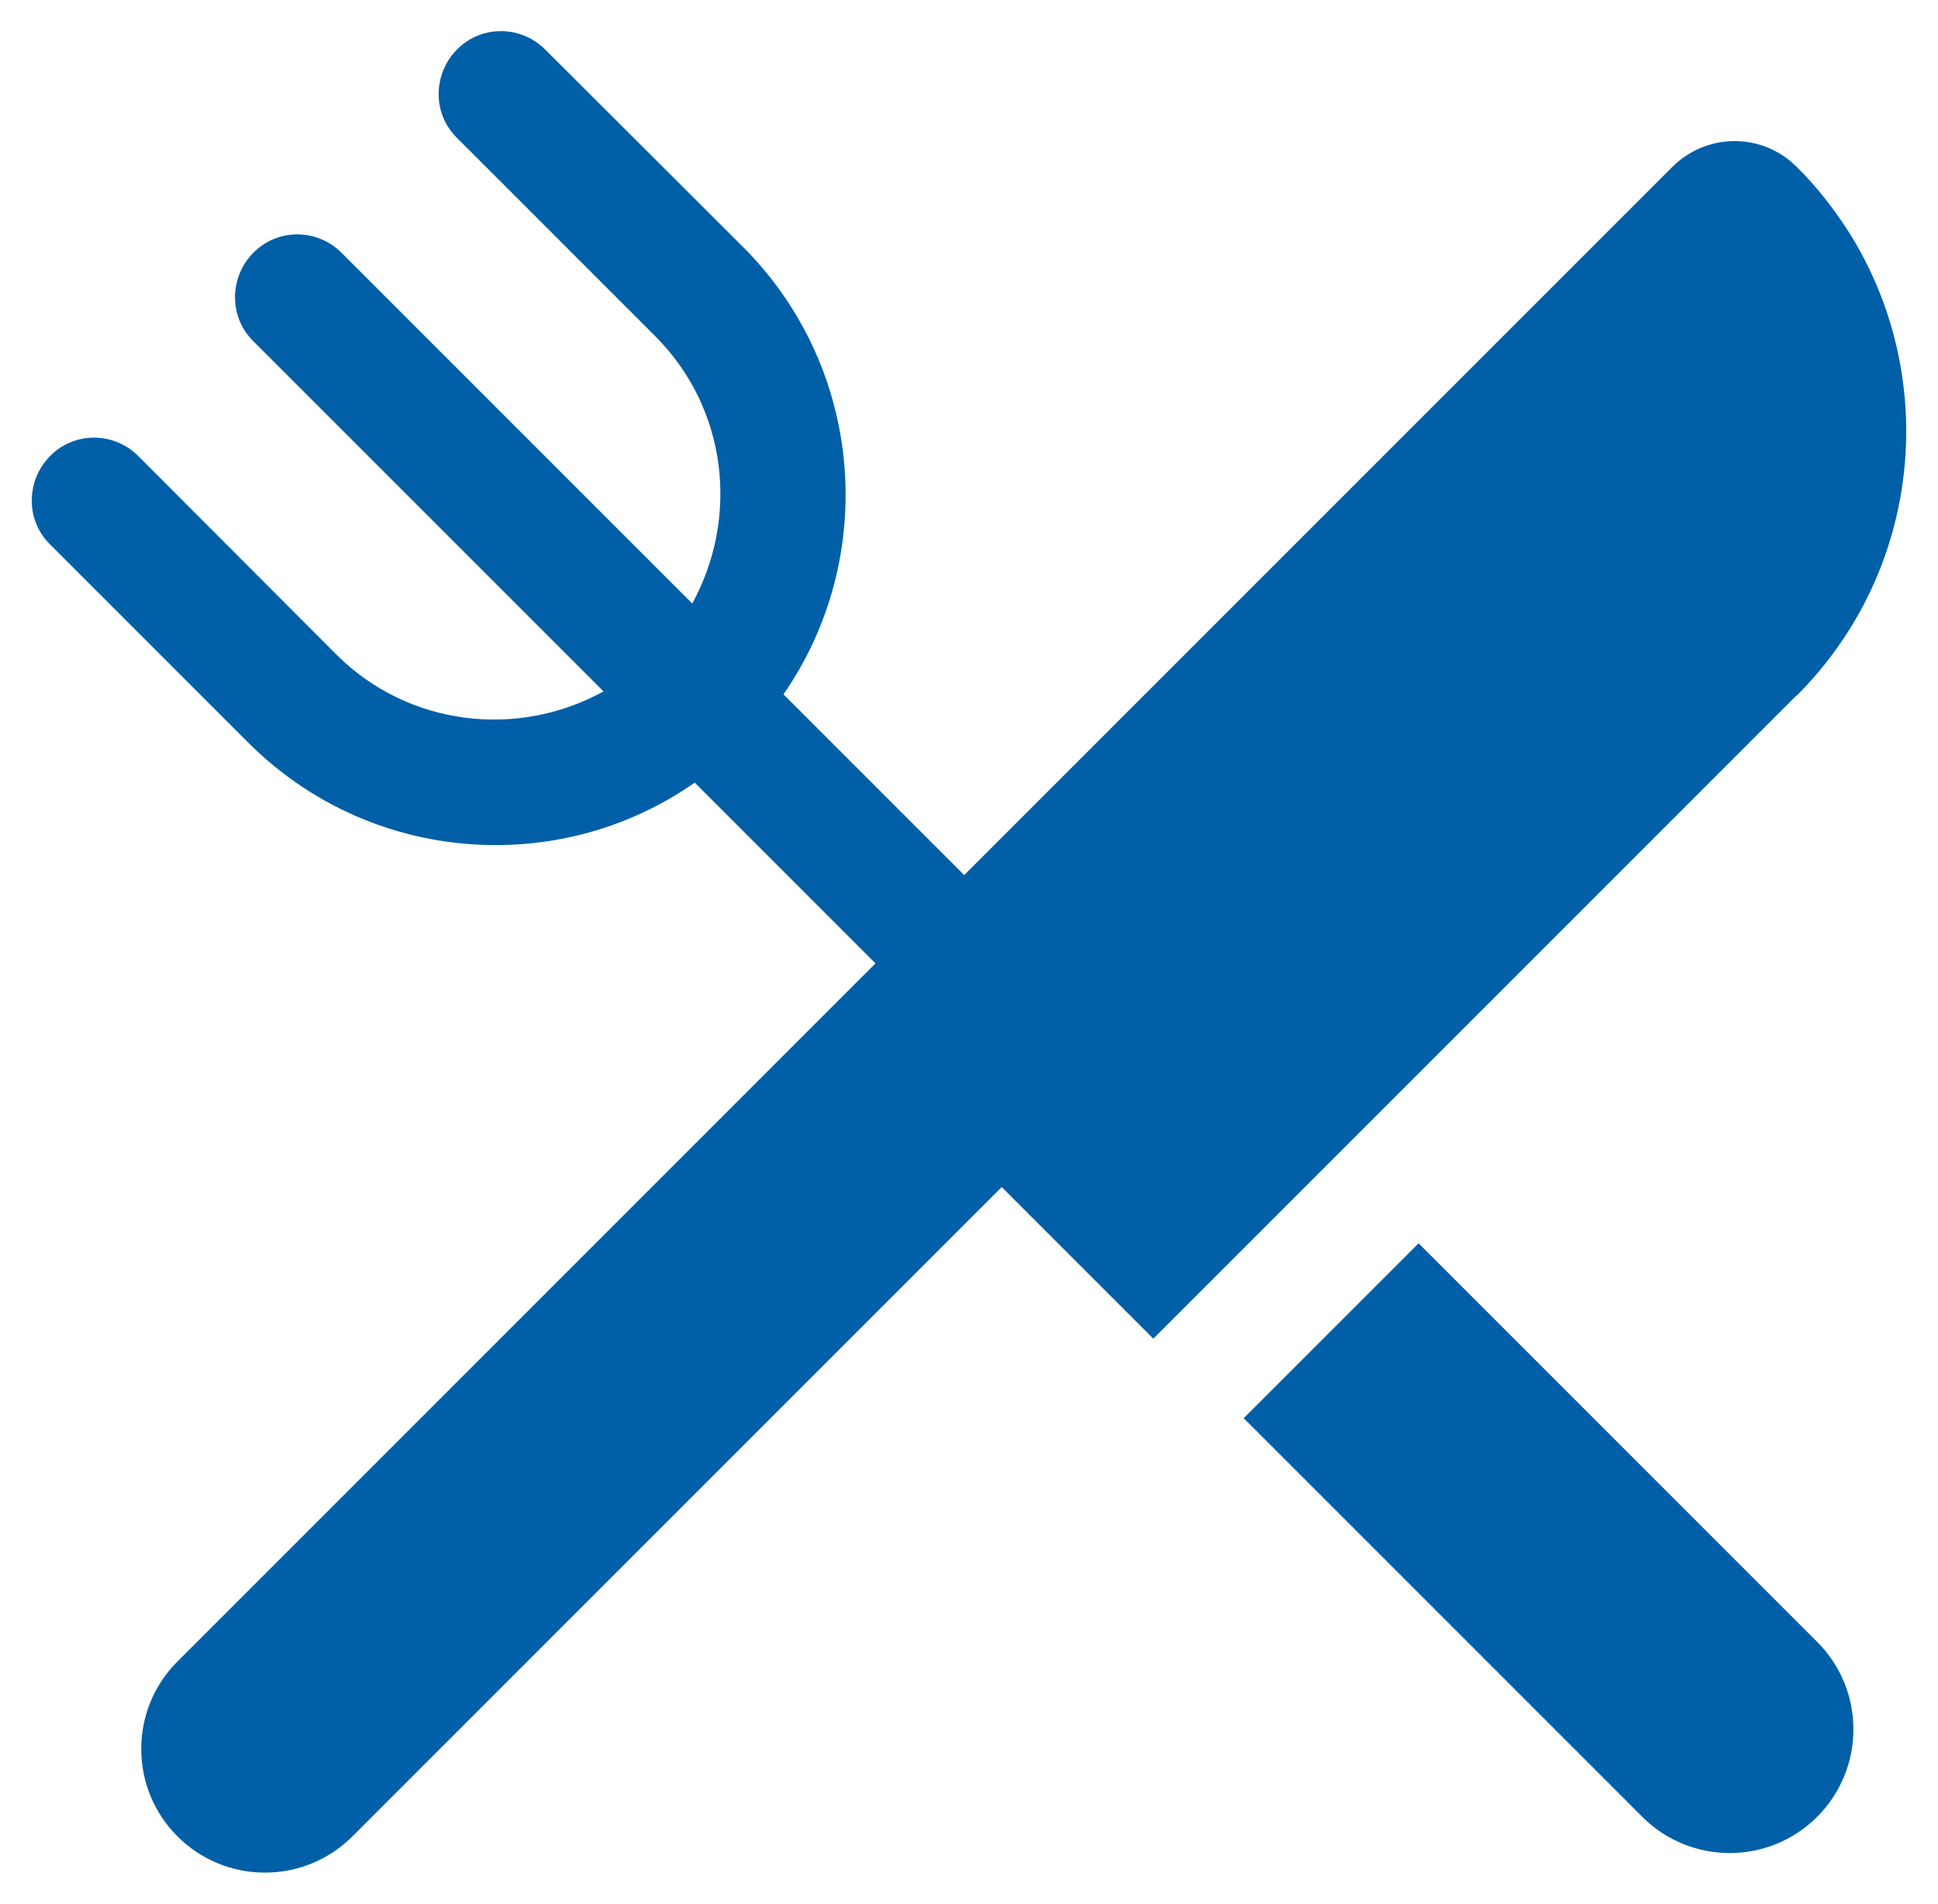
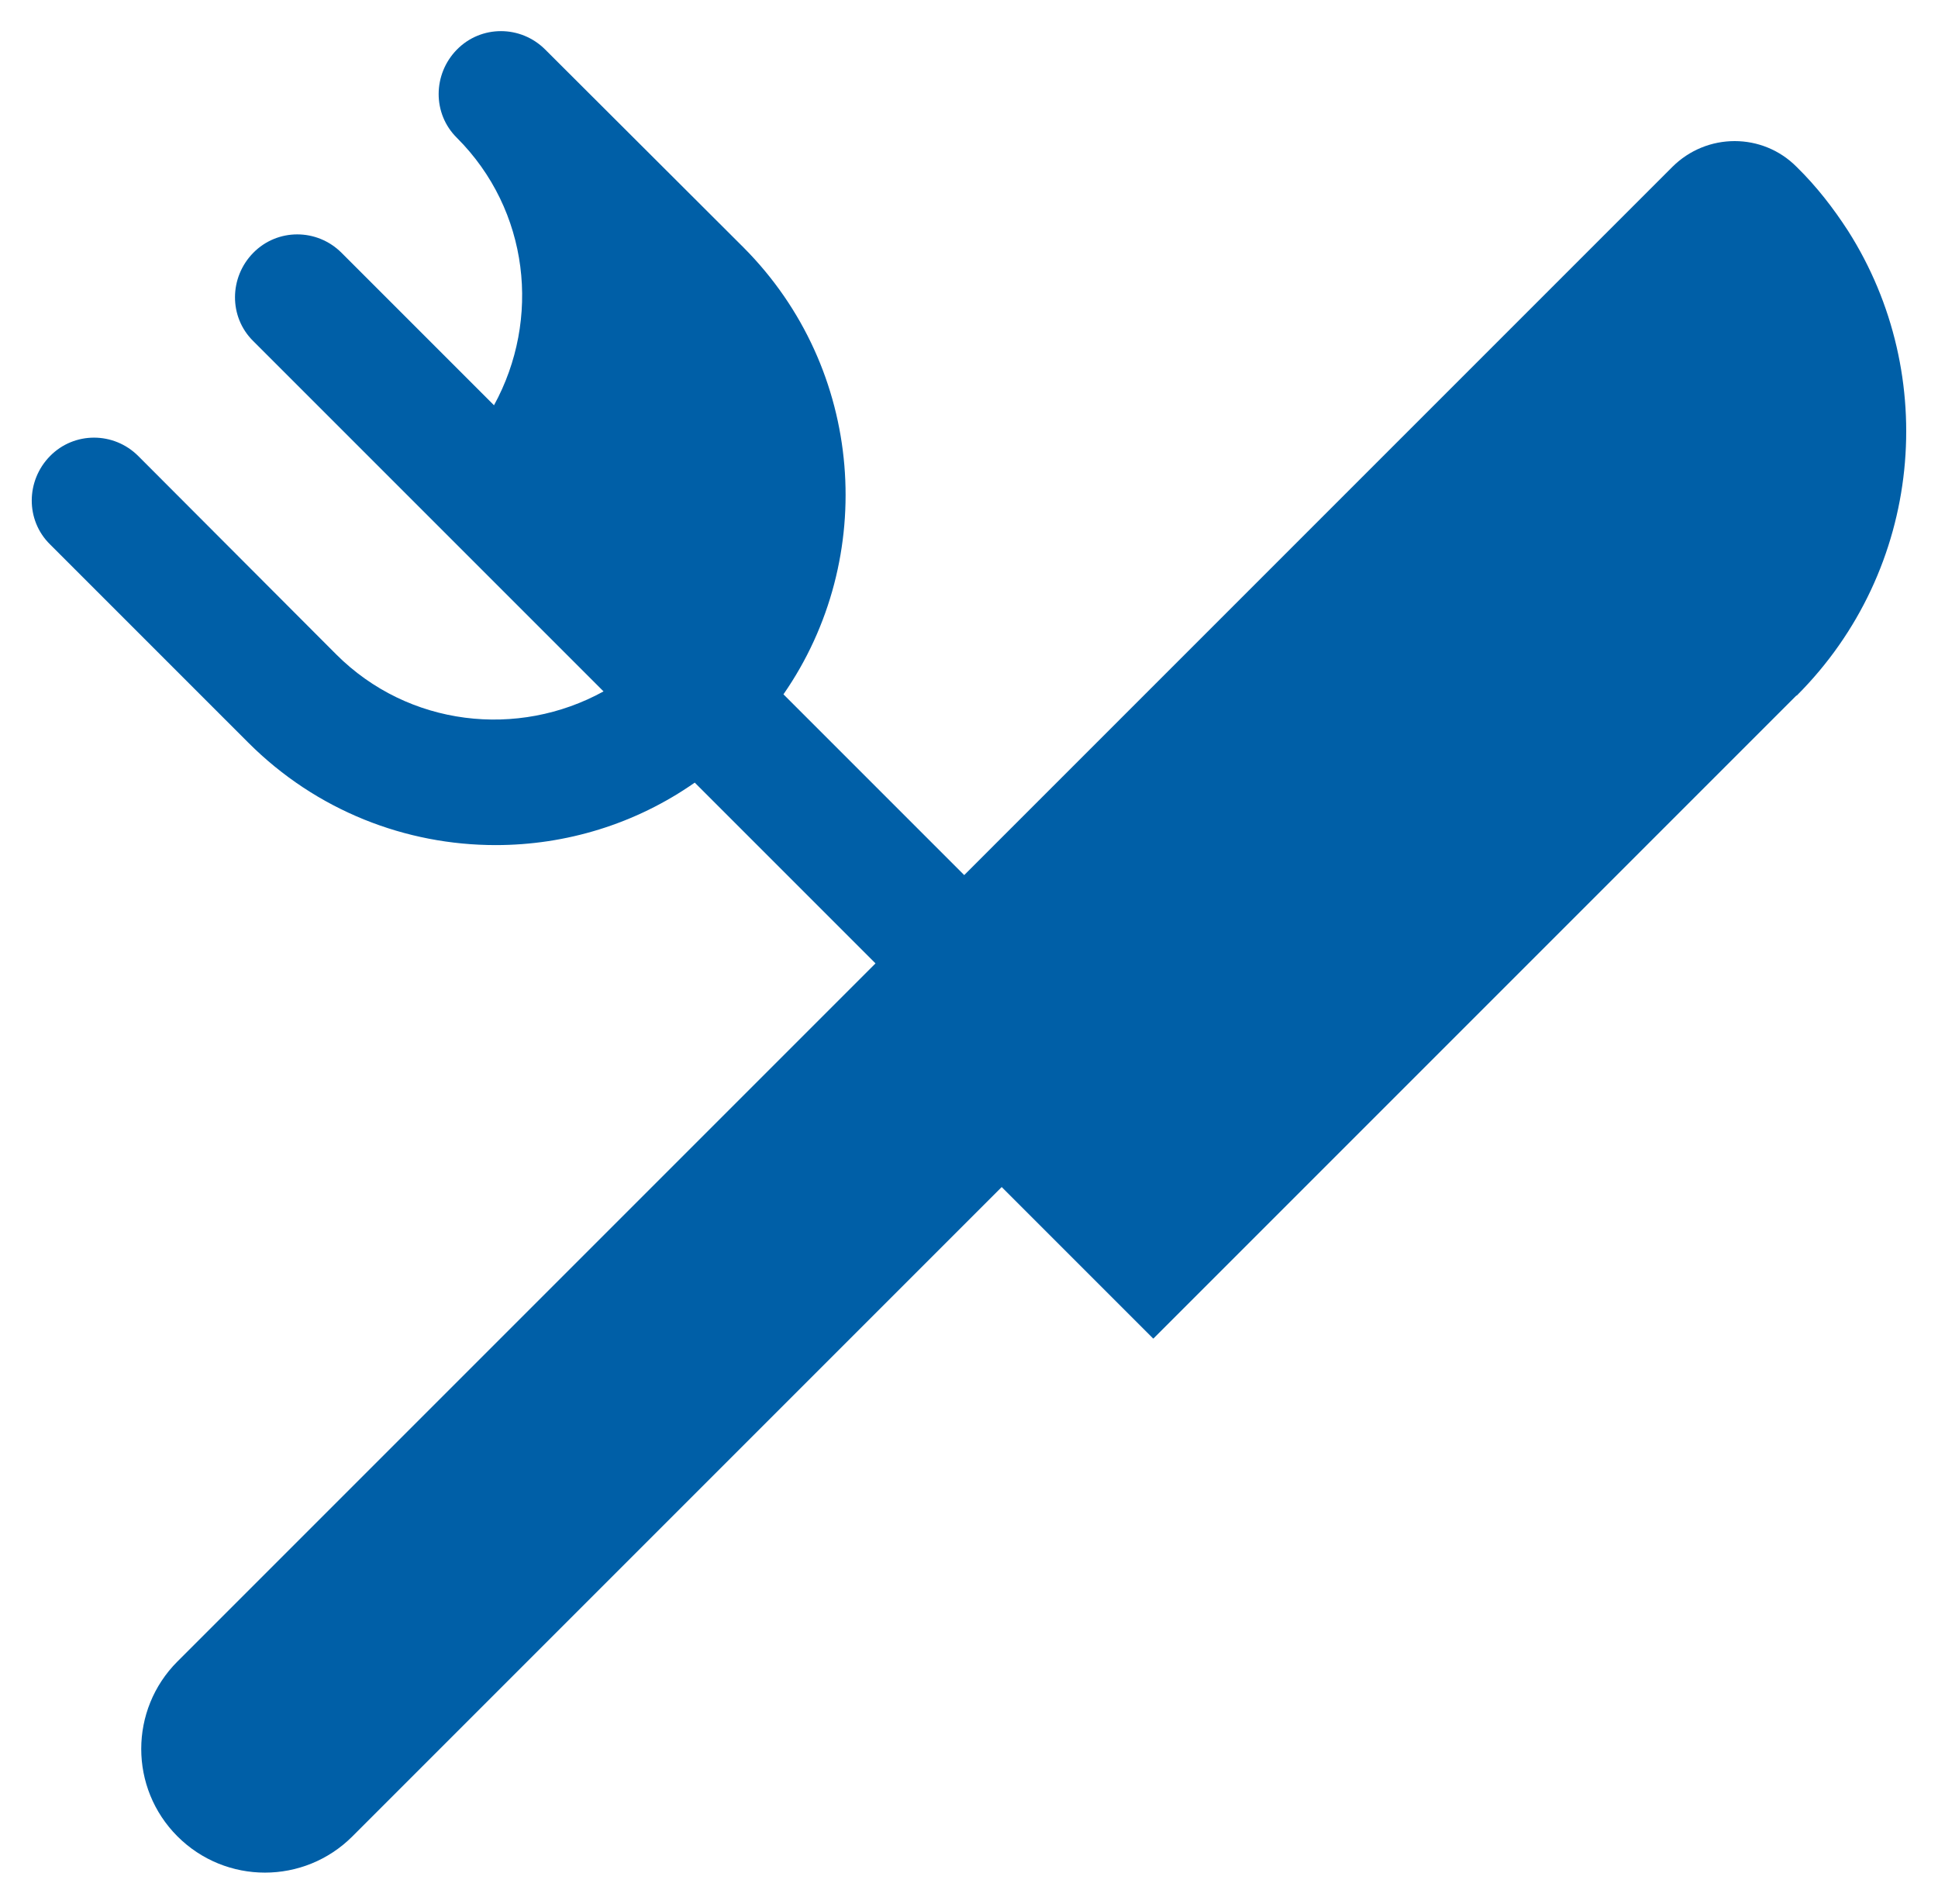
<svg xmlns="http://www.w3.org/2000/svg" id="a" width="16.41mm" height="16.12mm" viewBox="0 0 46.51 45.71">
-   <path d="M34.05,29.85l-4.2,4.2,9.57,9.57c1.16,1.16,3.04,1.16,4.2,0,1.16-1.16,1.16-3.04,0-4.2l-9.57-9.57Z" fill="#005fa7" />
-   <path d="M43.13,16.7c3.03-3.03,3.44-7.69,1.23-11.16-.35-.54-.75-1.06-1.23-1.53h0c-.82-.83-2.16-.83-2.99,0L23.14,21.01l-4.34-4.34c2.27-3.27,1.95-7.81-.96-10.73L13.08,1.19c-.59-.59-1.54-.59-2.12,0s-.59,1.54,0,2.12l4.76,4.76c1.74,1.74,2.02,4.36,.89,6.42L8.19,6.07c-.59-.59-1.54-.59-2.12,0s-.59,1.54,0,2.12l8.41,8.41c-2.05,1.13-4.68,.85-6.42-.89L3.31,10.95c-.59-.59-1.54-.59-2.12,0s-.59,1.54,0,2.12l4.76,4.76c1.64,1.64,3.79,2.46,5.94,2.46,1.68,0,3.35-.5,4.78-1.5l4.34,4.34-1.04,1.04-.13,.13-15.59,15.59c-1.16,1.16-1.16,3.04,0,4.2,1.16,1.16,3.04,1.16,4.2,0l15.29-15.29,.3-.3,3.64,3.64,.13-.13,4.2-4.2,11.11-11.11Z" fill="#005fa7" />
+   <path d="M43.13,16.7c3.03-3.03,3.44-7.69,1.23-11.16-.35-.54-.75-1.06-1.23-1.53h0c-.82-.83-2.16-.83-2.99,0L23.14,21.01l-4.34-4.34c2.27-3.27,1.95-7.81-.96-10.73L13.08,1.19c-.59-.59-1.54-.59-2.12,0s-.59,1.54,0,2.12c1.74,1.74,2.02,4.36,.89,6.42L8.19,6.07c-.59-.59-1.54-.59-2.12,0s-.59,1.54,0,2.12l8.41,8.41c-2.05,1.13-4.68,.85-6.42-.89L3.31,10.95c-.59-.59-1.54-.59-2.12,0s-.59,1.54,0,2.12l4.76,4.76c1.64,1.64,3.79,2.46,5.94,2.46,1.68,0,3.35-.5,4.78-1.5l4.34,4.34-1.04,1.04-.13,.13-15.59,15.59c-1.16,1.16-1.16,3.04,0,4.2,1.16,1.16,3.04,1.16,4.2,0l15.29-15.29,.3-.3,3.64,3.64,.13-.13,4.2-4.2,11.11-11.11Z" fill="#005fa7" />
</svg>